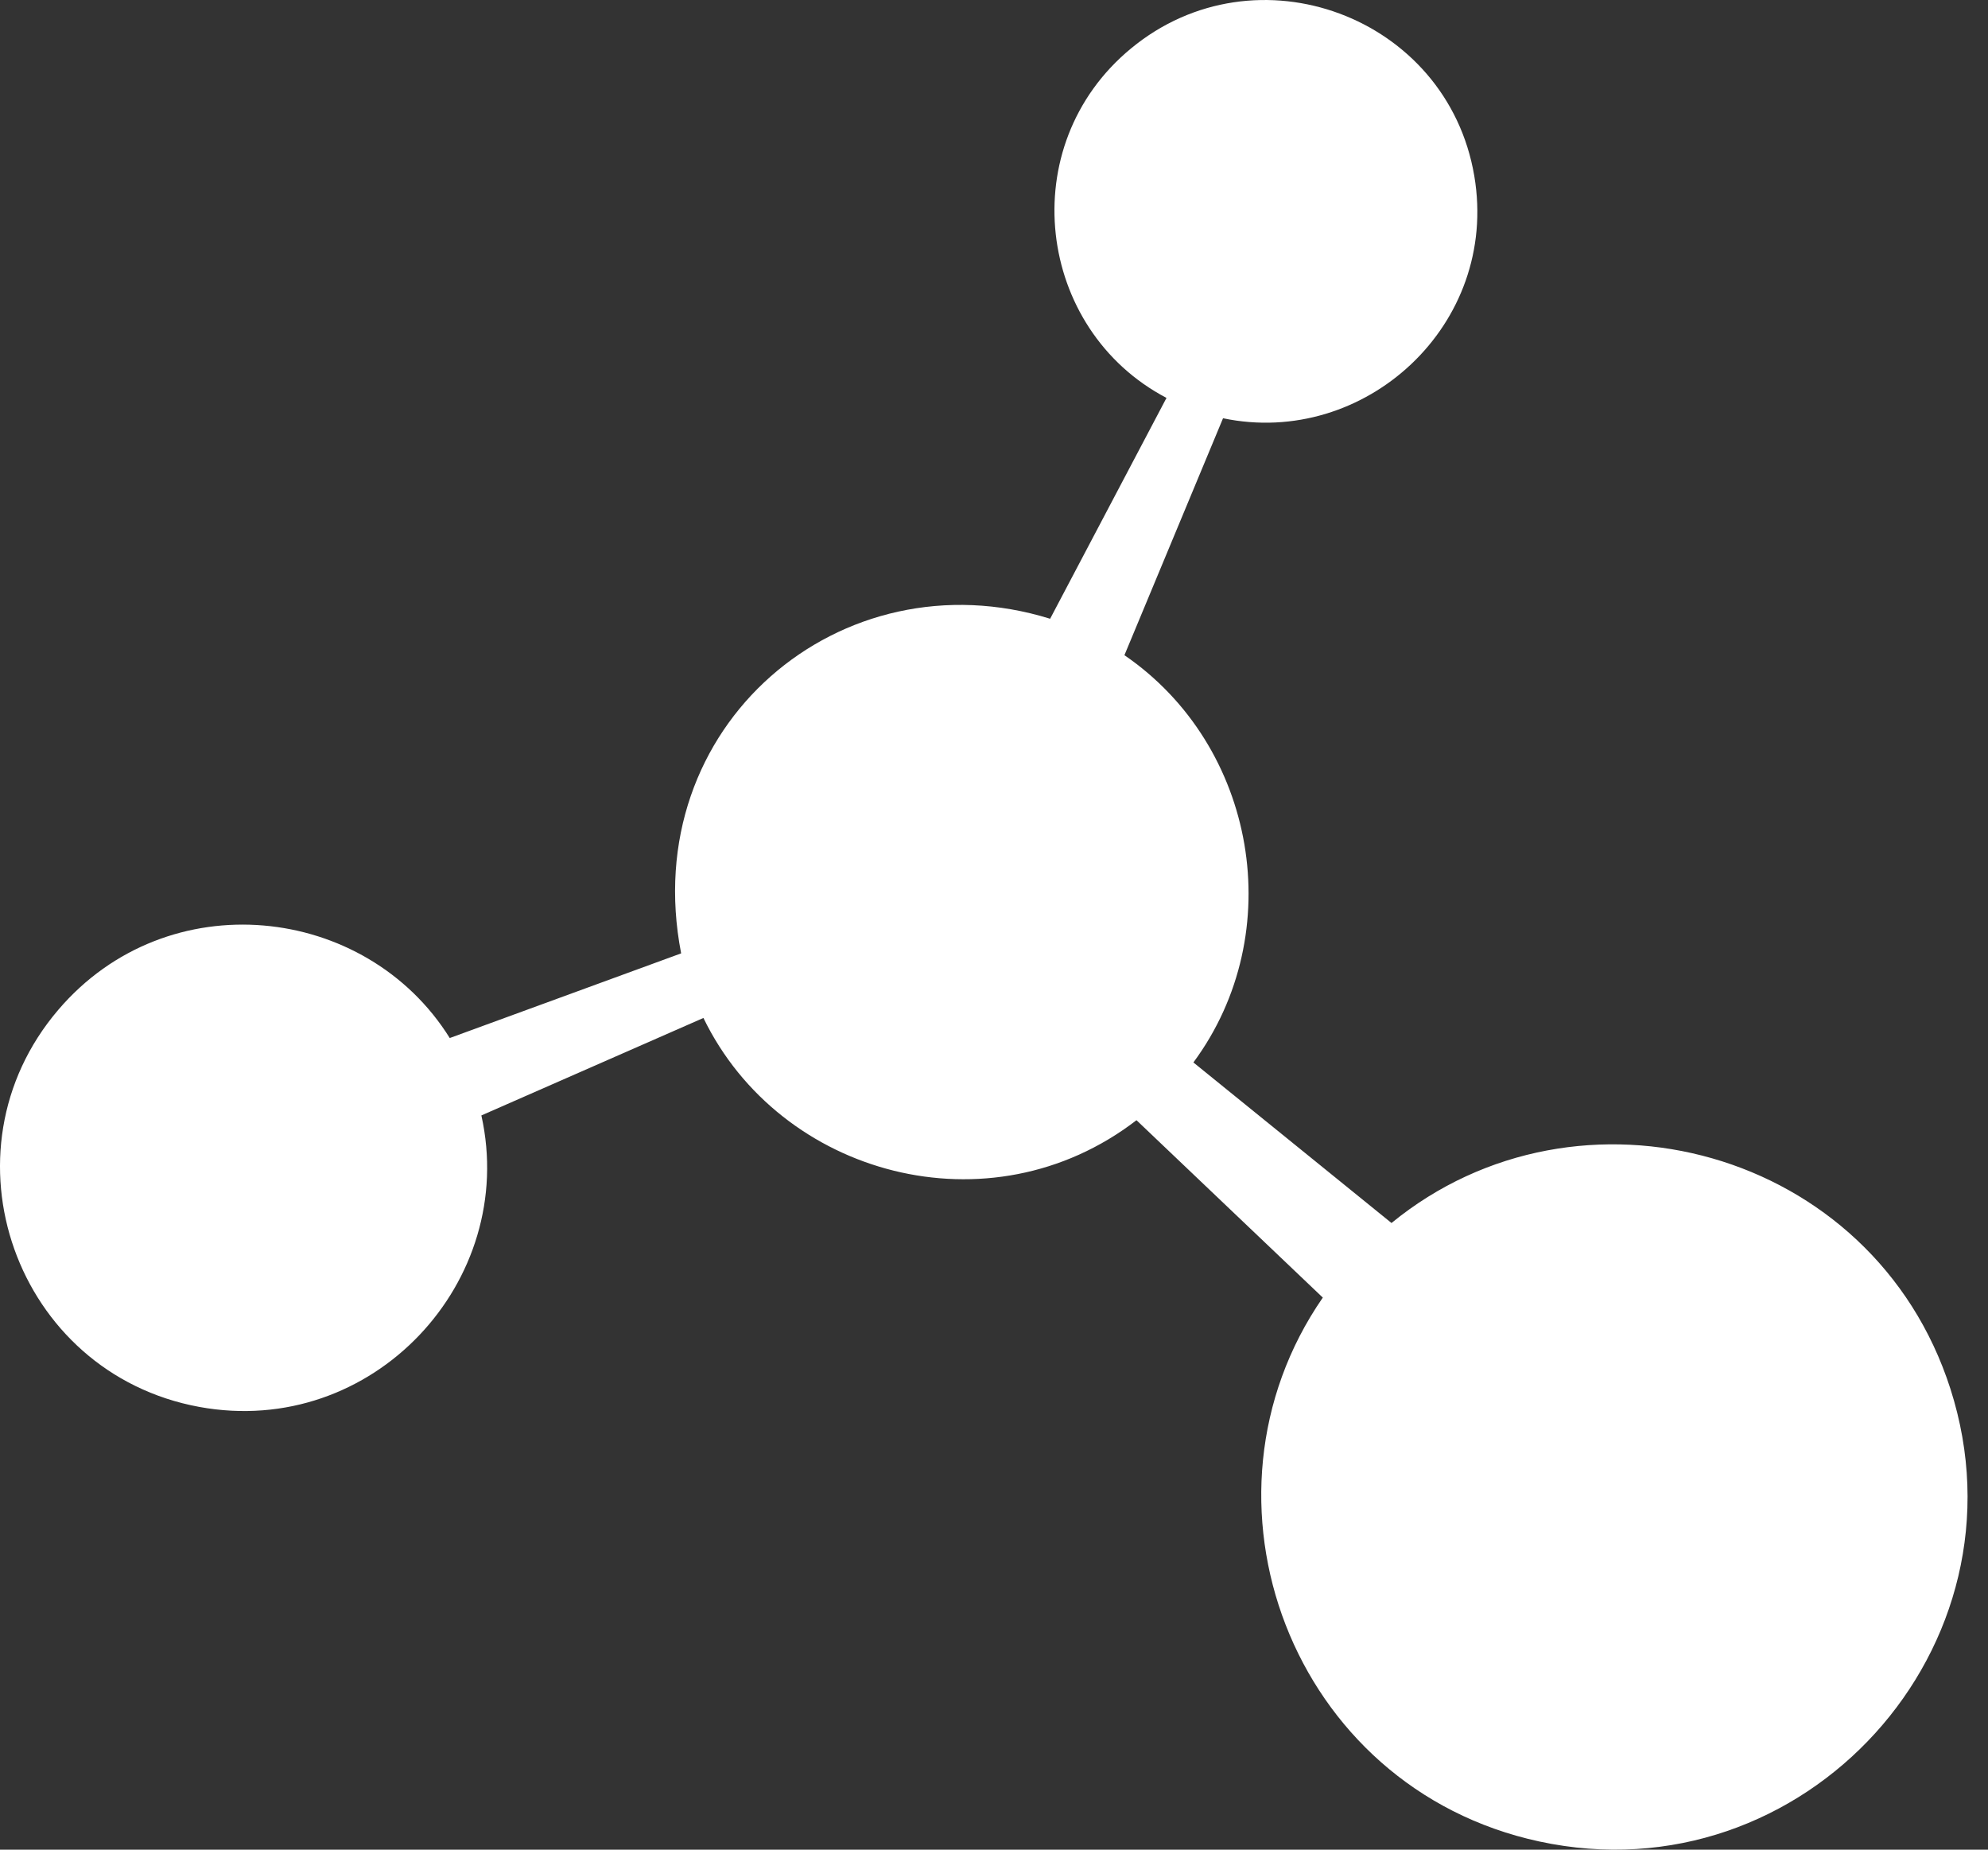
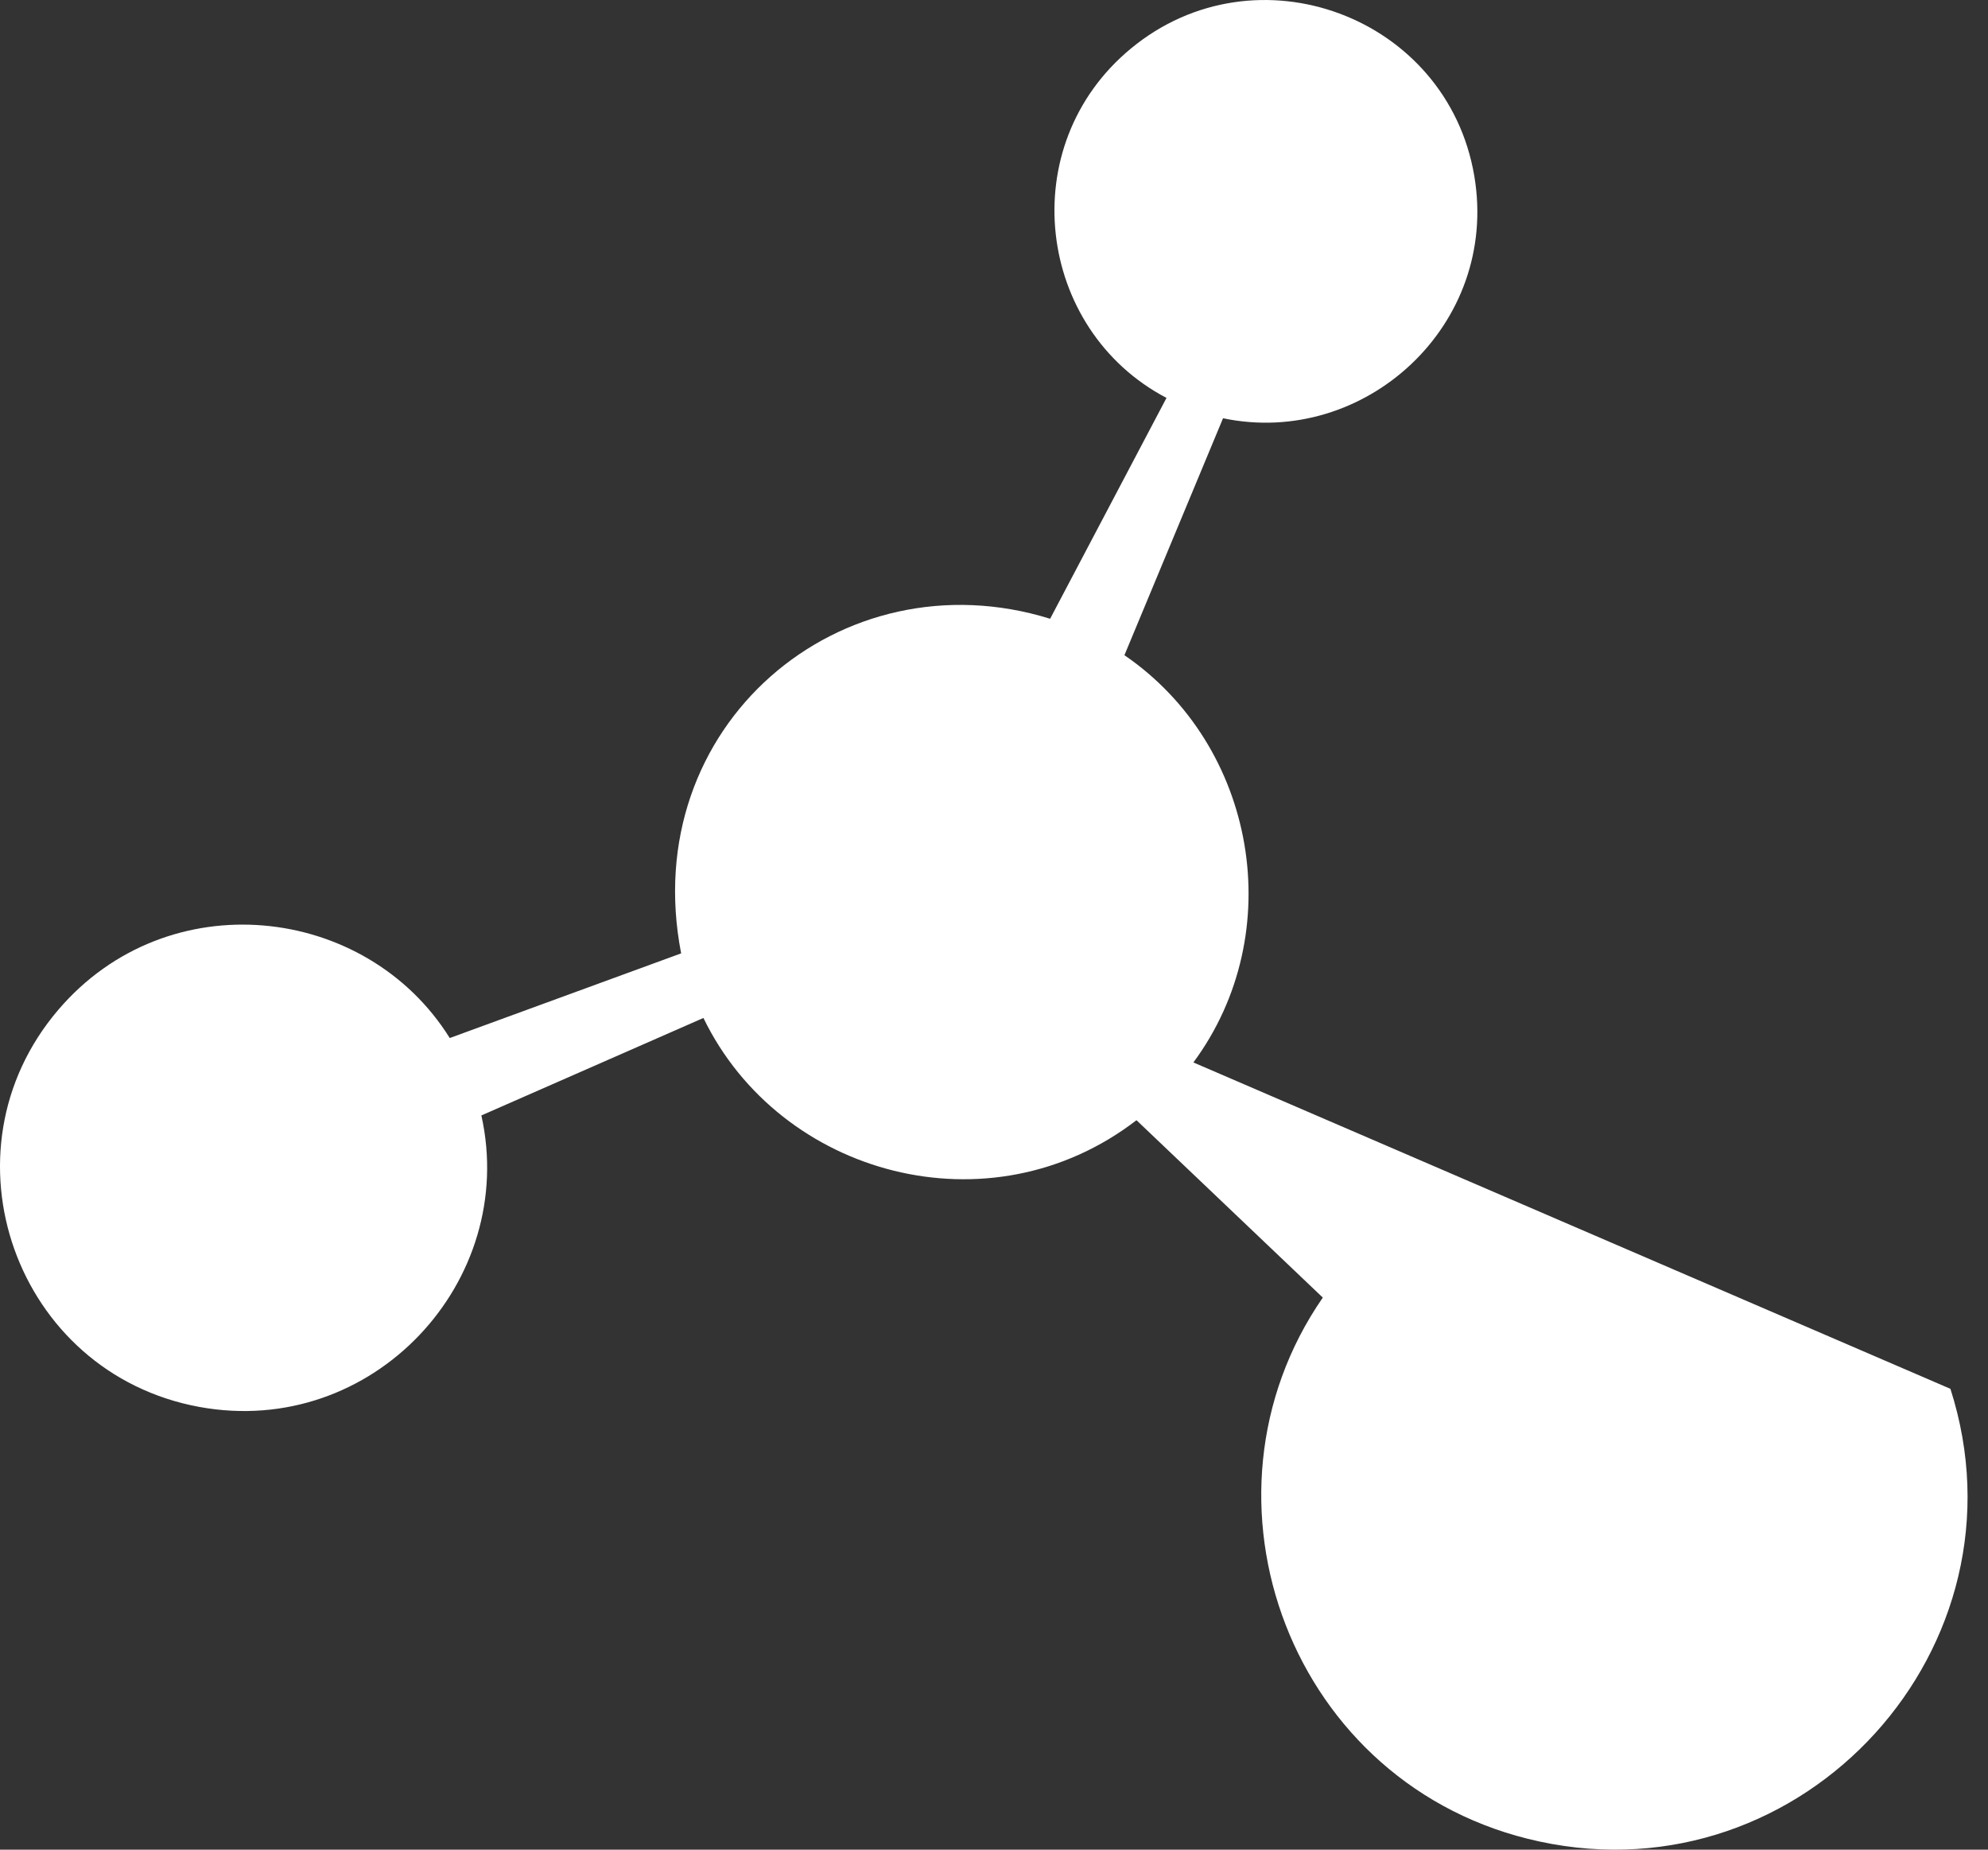
<svg xmlns="http://www.w3.org/2000/svg" width="43" height="40" viewBox="0 0 43 40" fill="none">
  <rect x="0" y="0" width="43" height="40" fill="#333333" stroke="none" />
-   <path d="M14.733 20.617L9.728 22.448C7.915 19.541 3.623 19.068 1.259 21.84C-1.365 24.914 0.334 29.695 4.309 30.425C8.063 31.114 11.211 27.707 10.412 24.122L15.215 22.014C16.873 25.432 21.412 26.666 24.582 24.225L28.612 28.061C25.605 32.41 27.914 38.662 33.295 39.823C39.023 41.059 43.975 35.608 42.187 30.034C40.519 24.836 34.145 23.135 30.098 26.448L25.813 22.976C27.885 20.174 27.177 16.124 24.321 14.169L26.454 9.045C29.517 9.686 32.433 7.029 31.889 3.807C31.305 0.349 27.17 -1.187 24.463 1.048C21.914 3.153 22.416 7.128 25.231 8.605L22.714 13.381C18.194 11.977 13.777 15.696 14.733 20.617" fill="white" />
+   <path d="M14.733 20.617L9.728 22.448C7.915 19.541 3.623 19.068 1.259 21.84C-1.365 24.914 0.334 29.695 4.309 30.425C8.063 31.114 11.211 27.707 10.412 24.122L15.215 22.014C16.873 25.432 21.412 26.666 24.582 24.225L28.612 28.061C25.605 32.41 27.914 38.662 33.295 39.823C39.023 41.059 43.975 35.608 42.187 30.034L25.813 22.976C27.885 20.174 27.177 16.124 24.321 14.169L26.454 9.045C29.517 9.686 32.433 7.029 31.889 3.807C31.305 0.349 27.17 -1.187 24.463 1.048C21.914 3.153 22.416 7.128 25.231 8.605L22.714 13.381C18.194 11.977 13.777 15.696 14.733 20.617" fill="white" />
</svg>